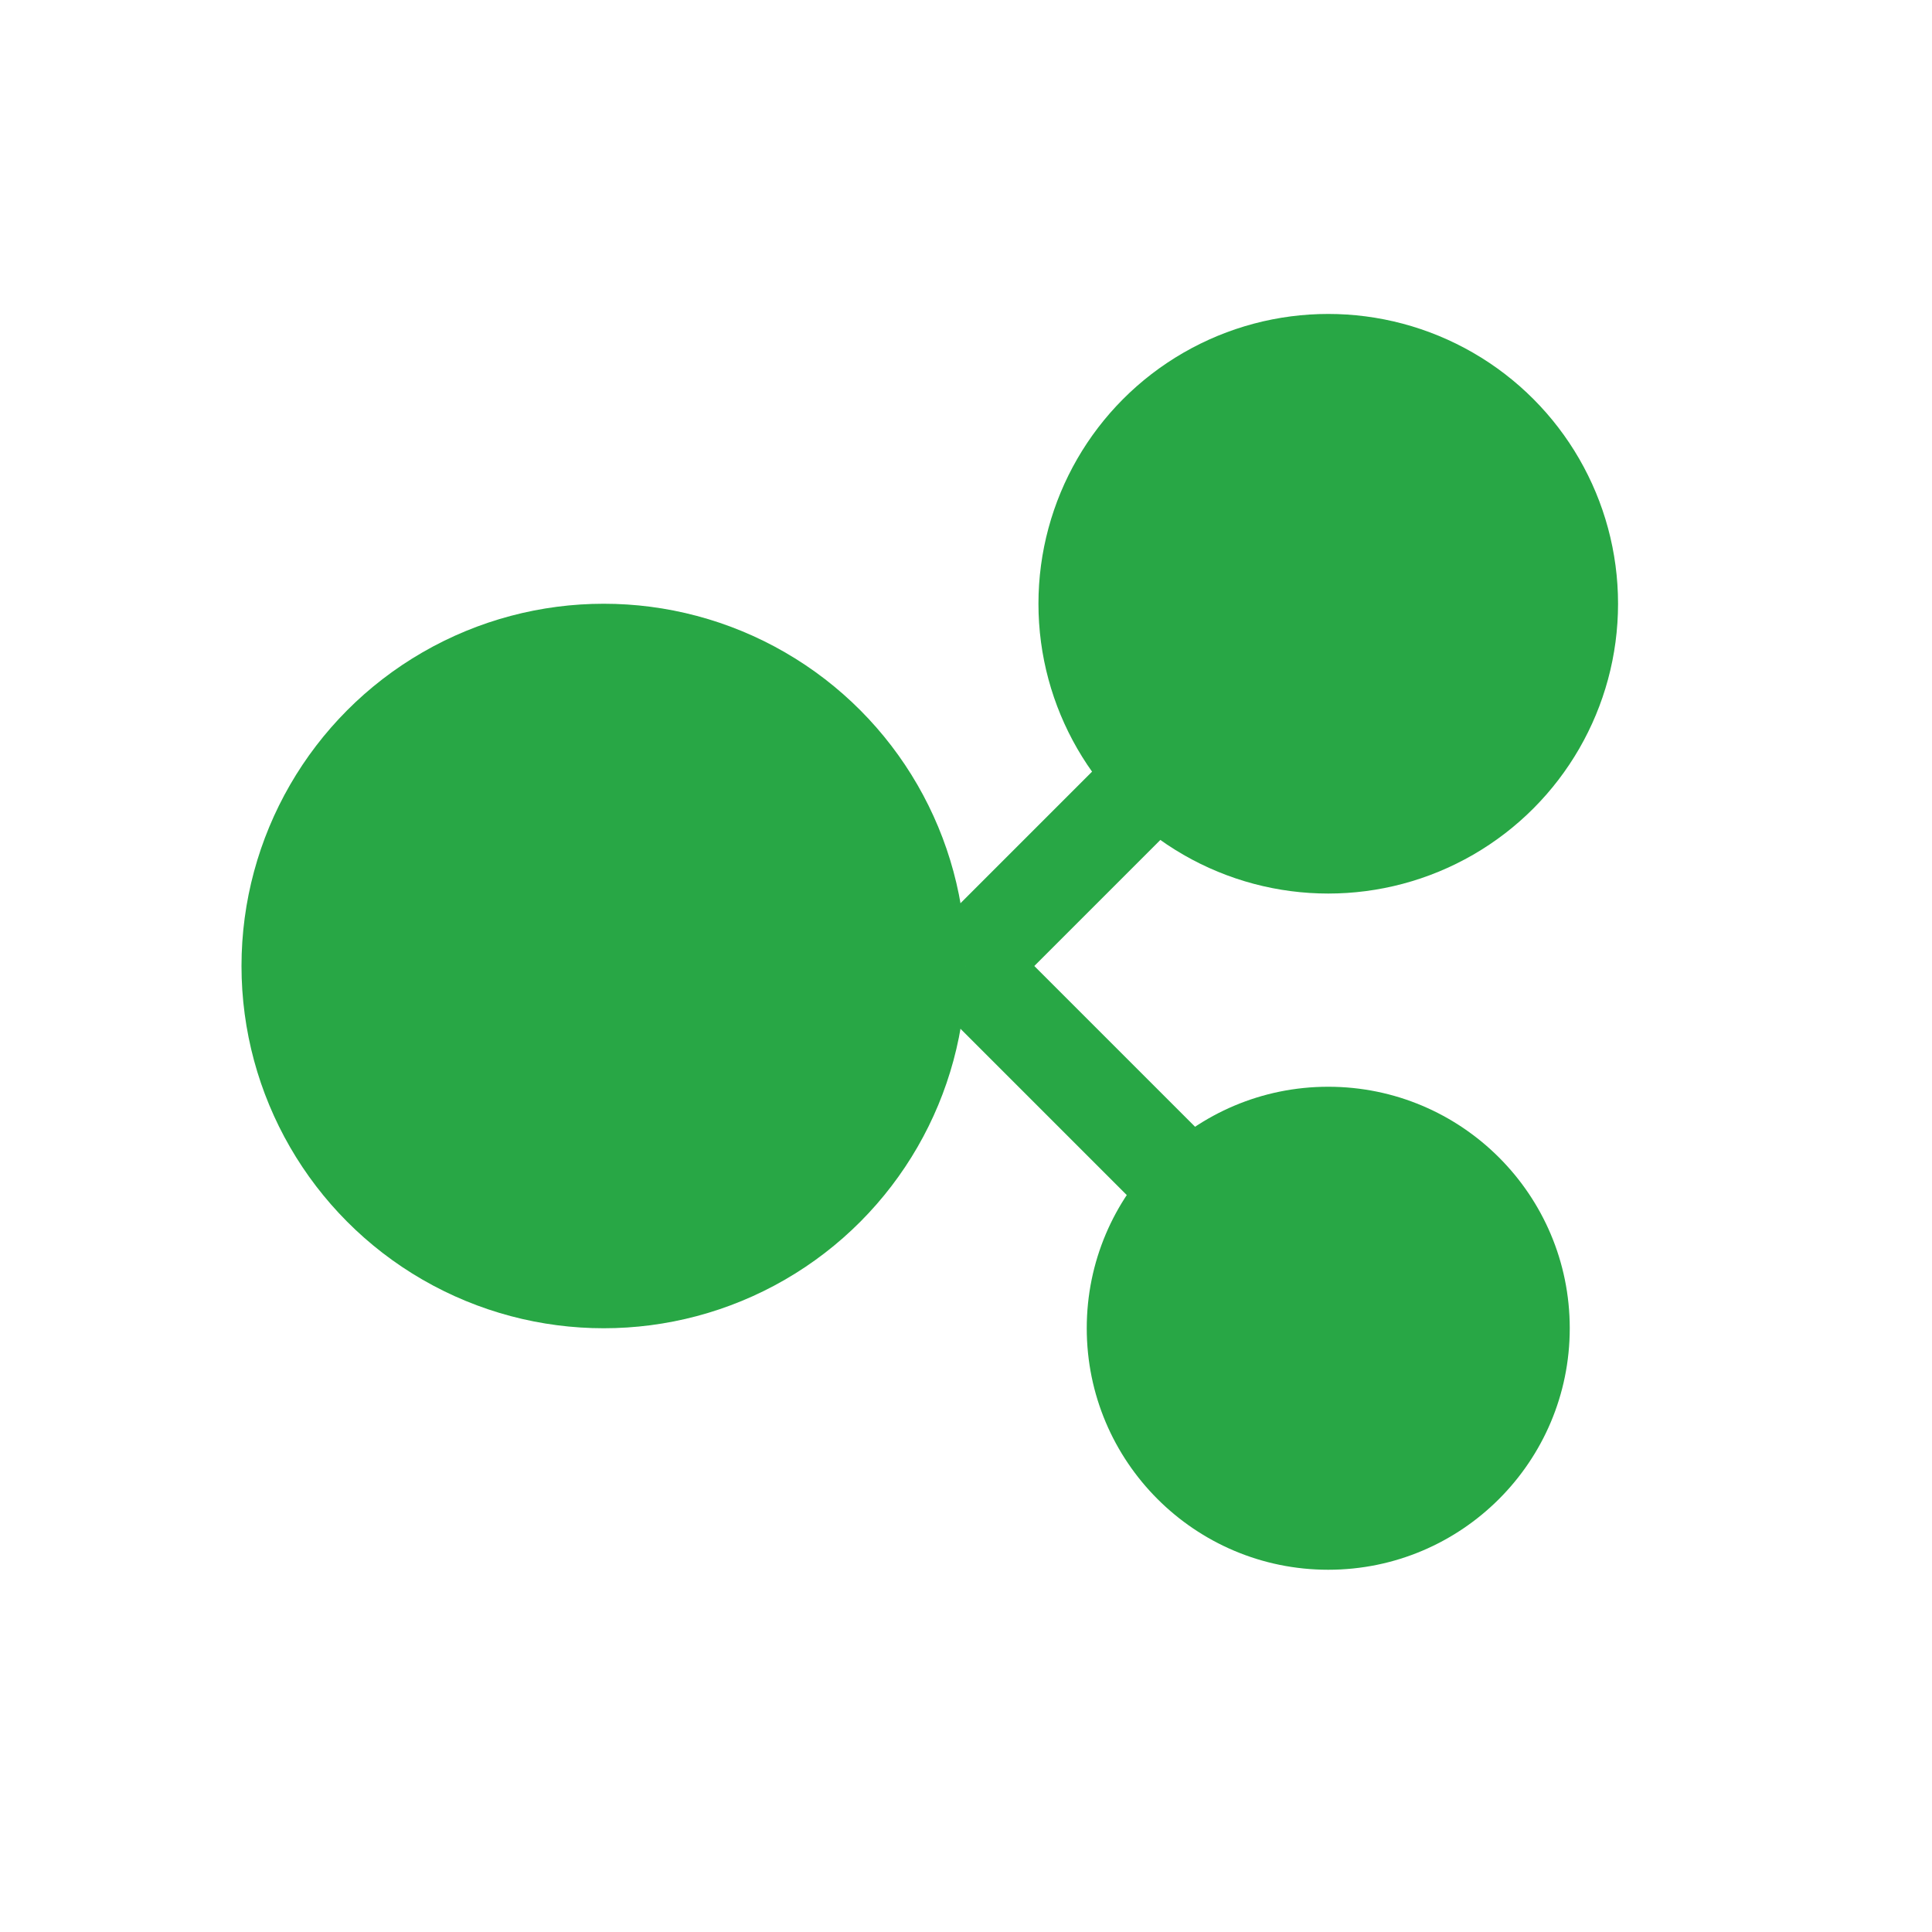
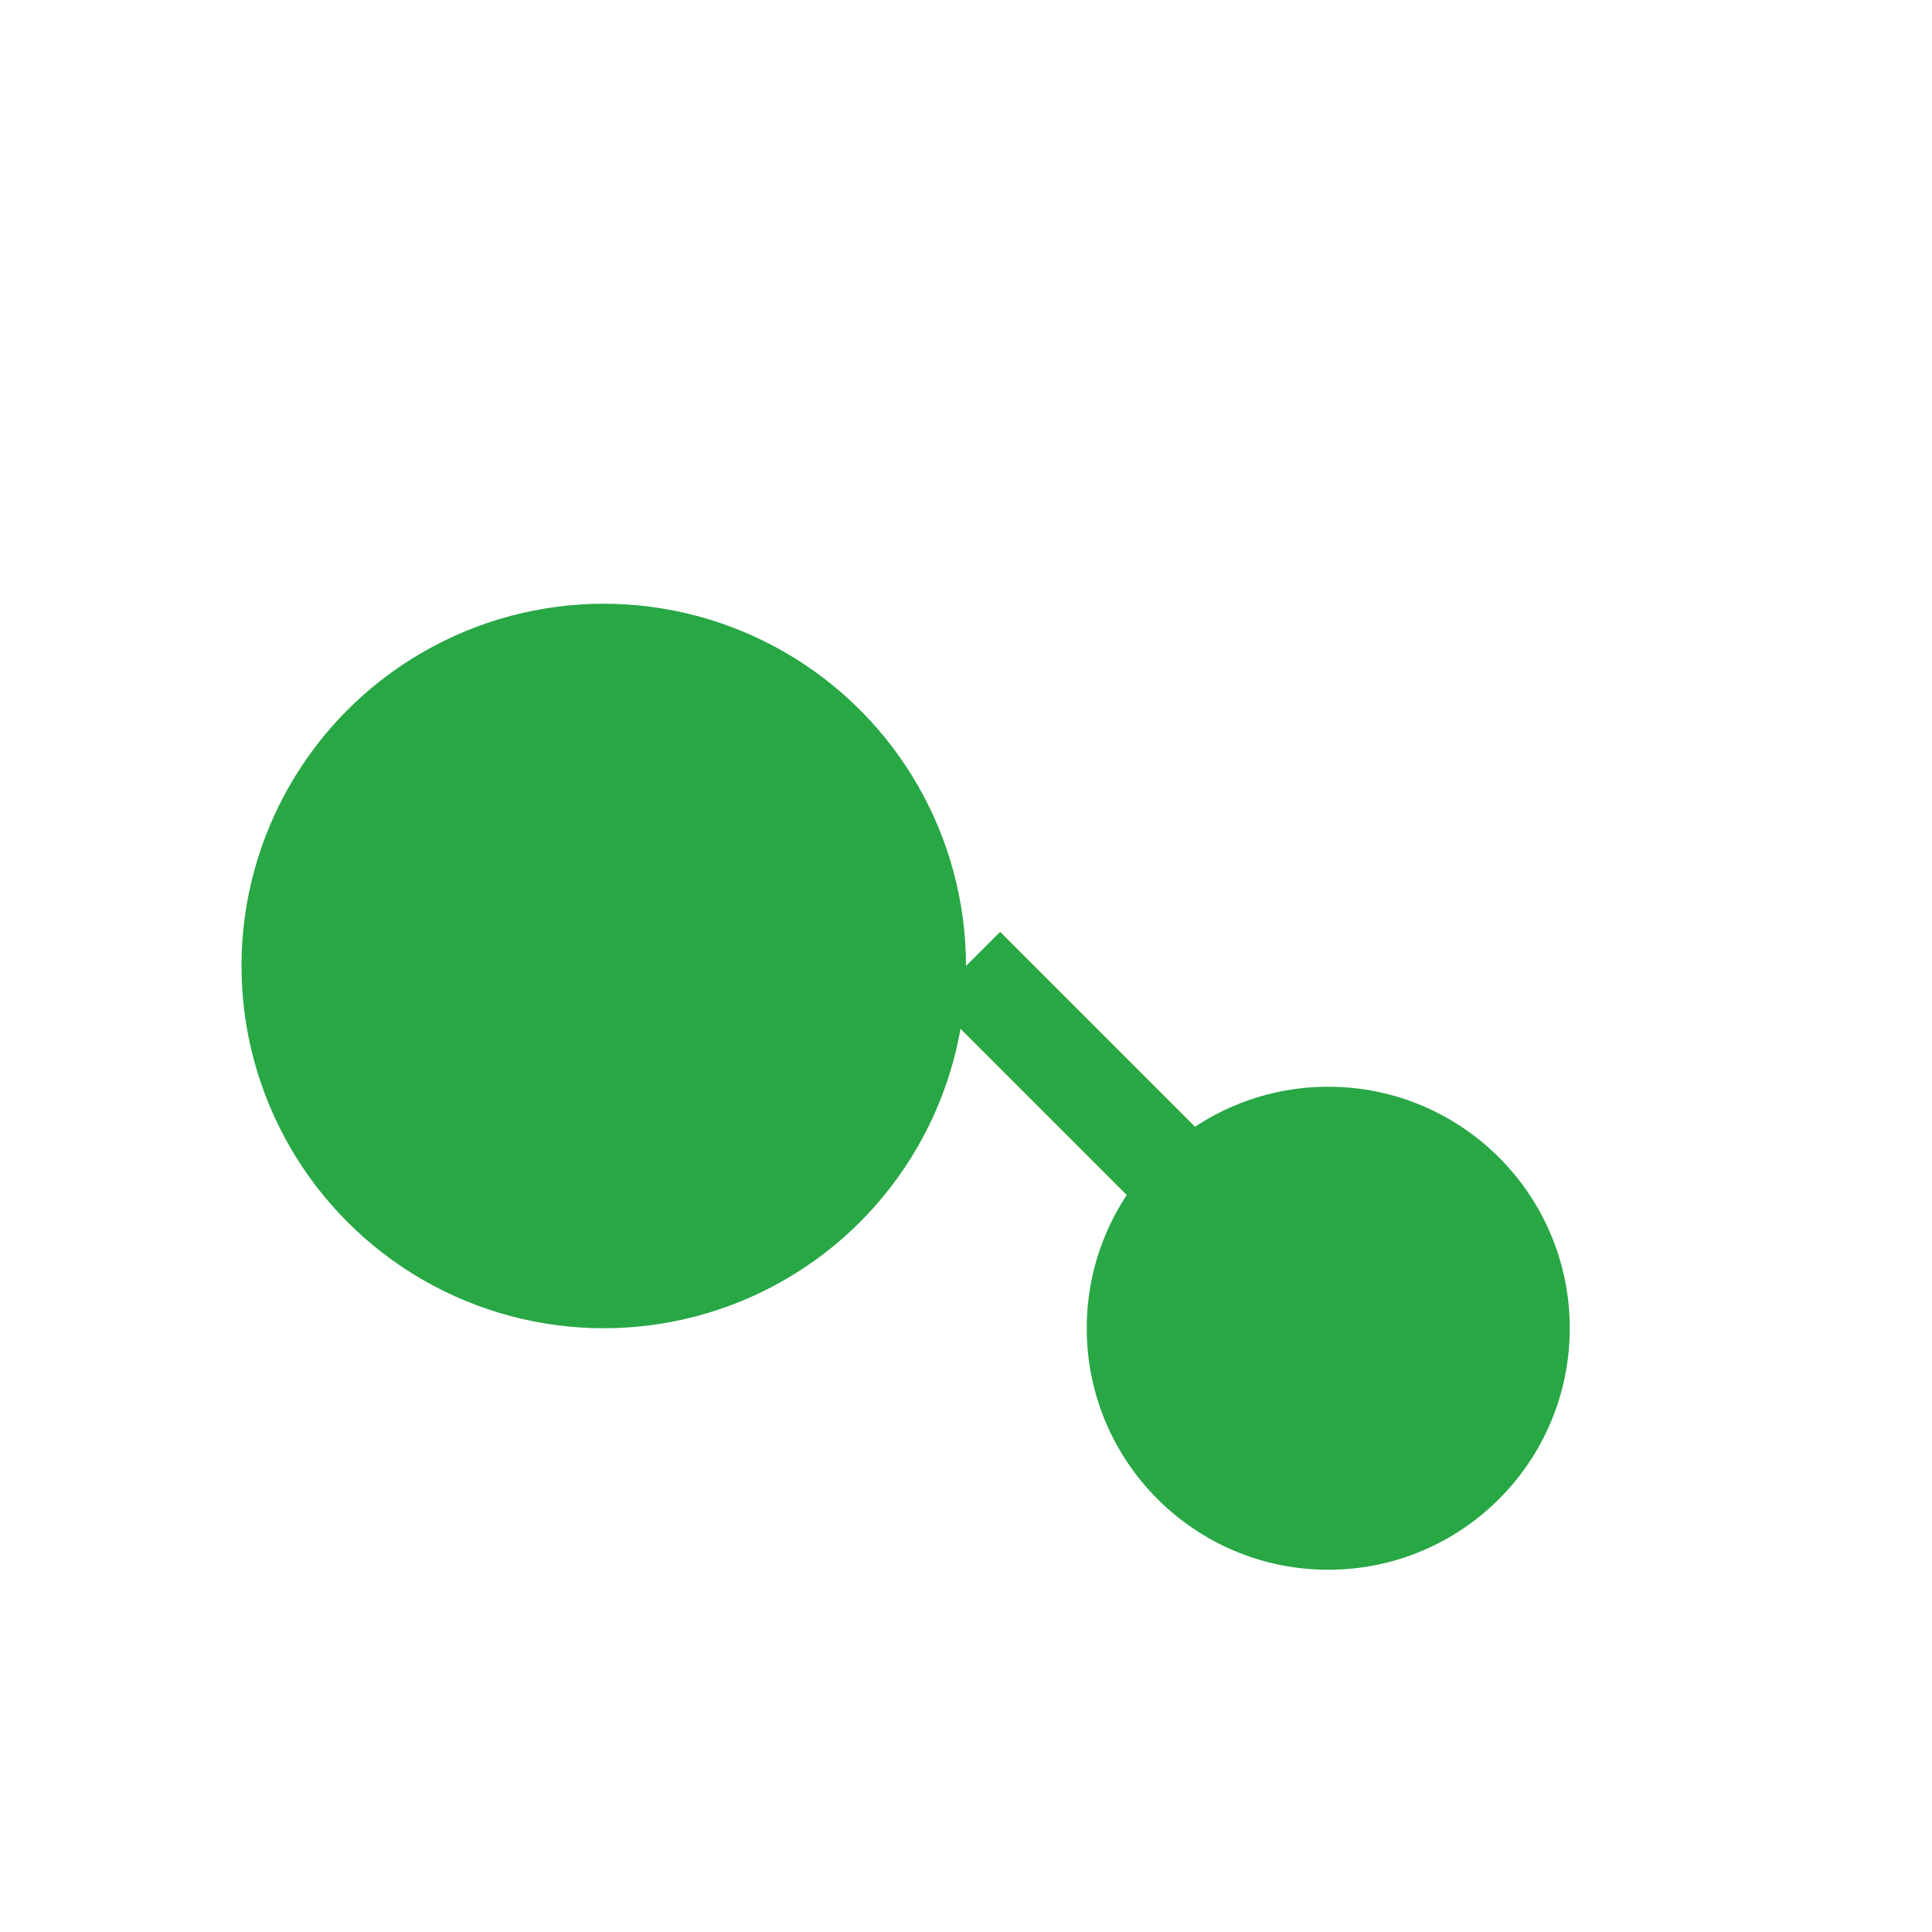
<svg xmlns="http://www.w3.org/2000/svg" width="80" height="80" viewBox="0 0 80 80" fill="none">
  <circle cx="25" cy="40" r="15" fill="#28a745" />
-   <circle cx="55" cy="25" r="12" fill="#28a745" />
  <circle cx="55" cy="55" r="10" fill="#28a745" />
-   <path d="M40 40L55 25" stroke="#28a745" stroke-width="4" />
  <path d="M40 40L55 55" stroke="#28a745" stroke-width="4" />
</svg>